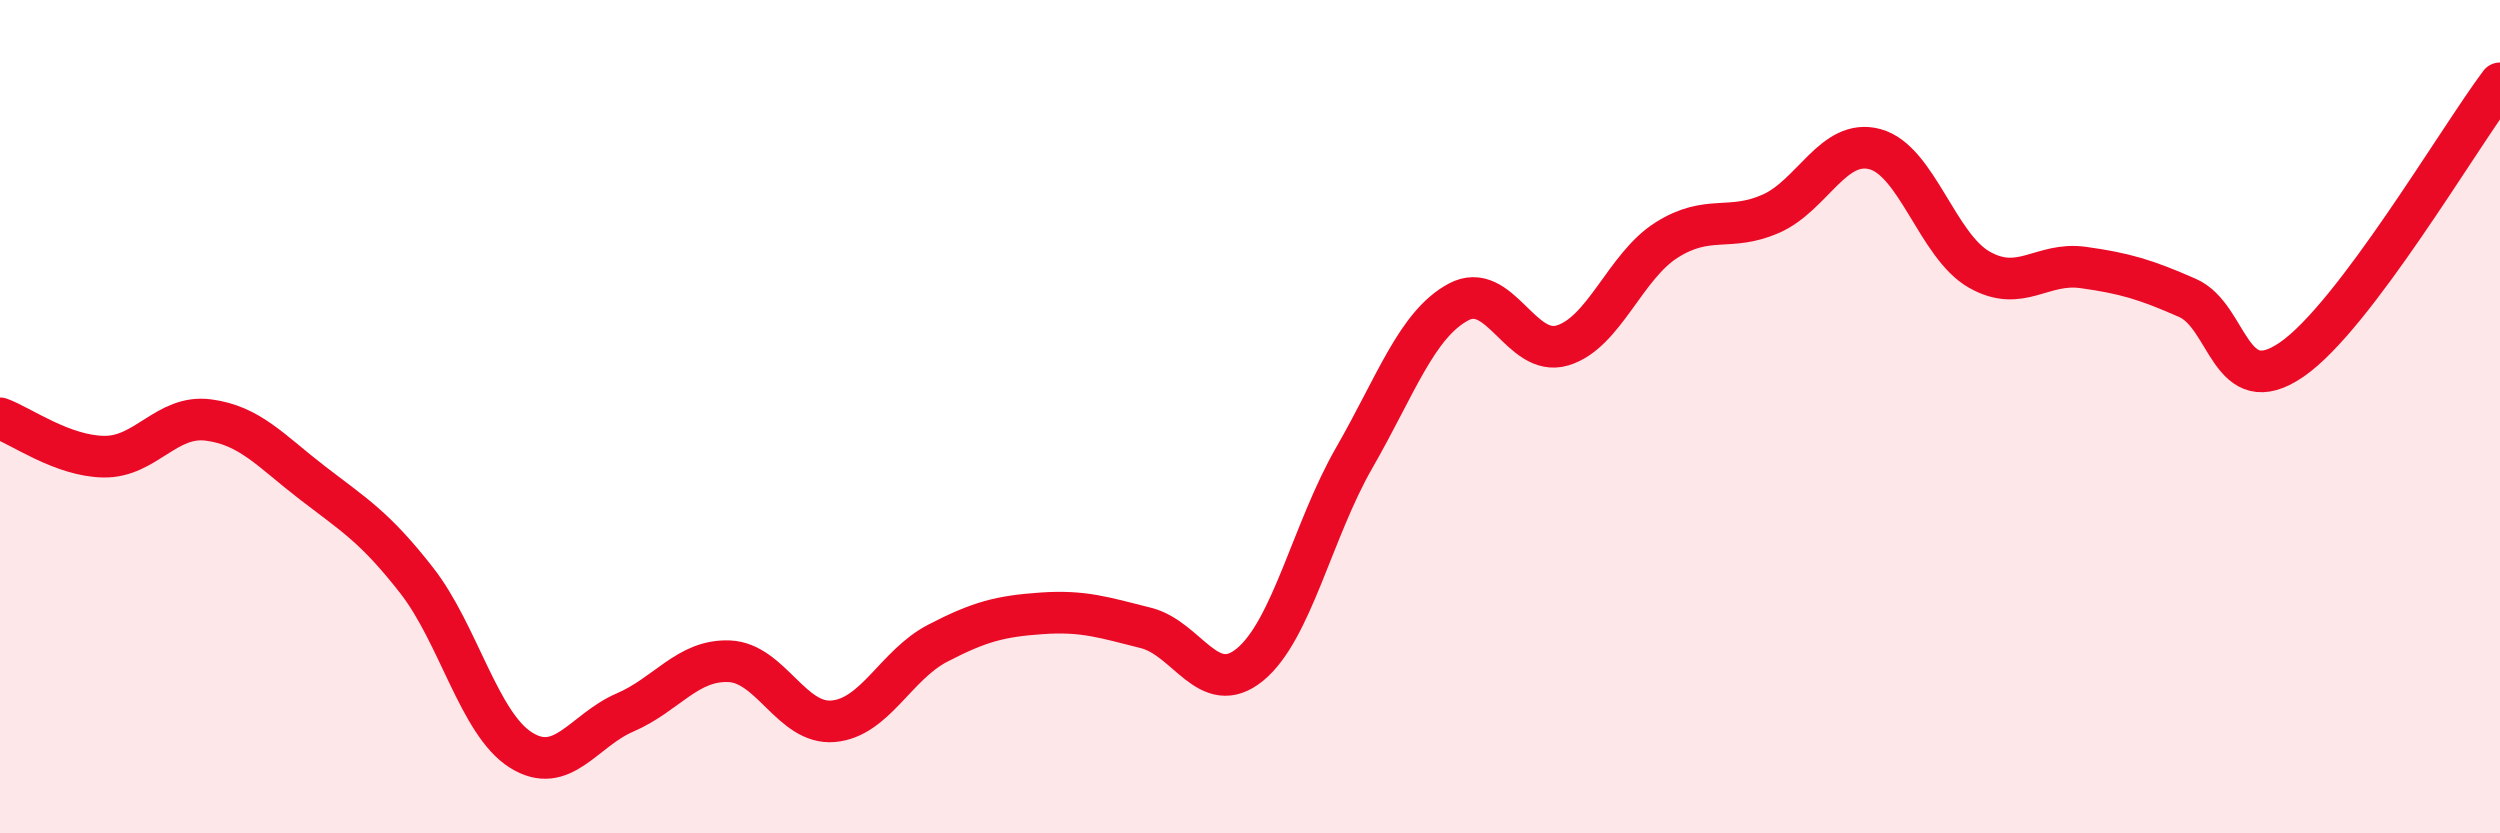
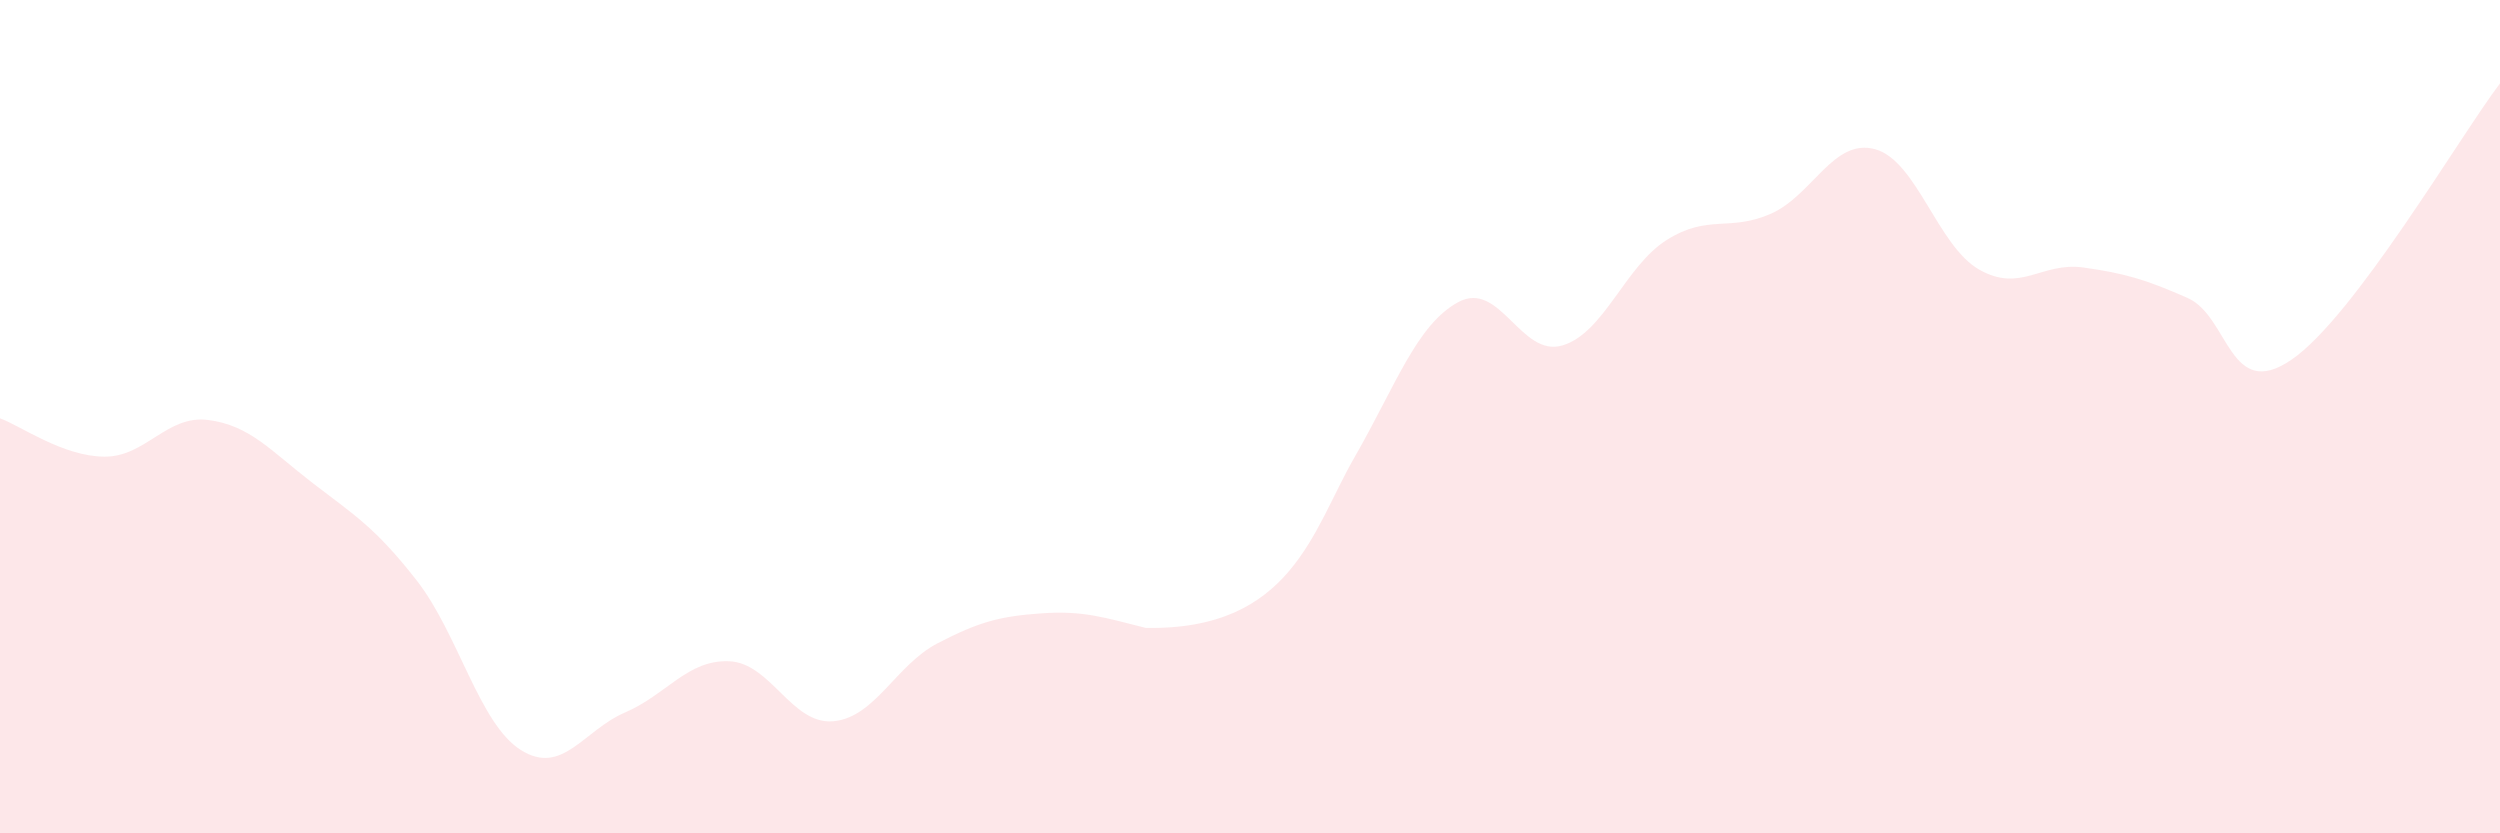
<svg xmlns="http://www.w3.org/2000/svg" width="60" height="20" viewBox="0 0 60 20">
-   <path d="M 0,10.04 C 0.5,10.22 1.5,10.95 2.5,10.96 C 3.5,10.97 4,9.95 5,10.08 C 6,10.21 6.5,10.82 7.5,11.59 C 8.5,12.36 9,12.65 10,13.93 C 11,15.21 11.5,17.37 12.5,18 C 13.5,18.63 14,17.53 15,17.1 C 16,16.67 16.5,15.83 17.5,15.87 C 18.5,15.91 19,17.4 20,17.31 C 21,17.22 21.5,15.96 22.5,15.44 C 23.5,14.92 24,14.79 25,14.72 C 26,14.65 26.5,14.82 27.5,15.07 C 28.5,15.32 29,16.77 30,15.95 C 31,15.13 31.5,12.73 32.5,10.99 C 33.5,9.25 34,7.79 35,7.25 C 36,6.71 36.5,8.59 37.5,8.29 C 38.5,7.99 39,6.39 40,5.76 C 41,5.13 41.5,5.57 42.5,5.13 C 43.5,4.69 44,3.31 45,3.58 C 46,3.85 46.5,5.9 47.5,6.47 C 48.5,7.04 49,6.28 50,6.42 C 51,6.56 51.5,6.71 52.5,7.15 C 53.5,7.59 53.5,9.66 55,8.63 C 56.5,7.6 59,3.33 60,2L60 20L0 20Z" fill="#EB0A25" opacity="0.1" stroke-linecap="round" stroke-linejoin="round" />
-   <path d="M 0,10.04 C 0.5,10.22 1.5,10.95 2.5,10.96 C 3.5,10.97 4,9.95 5,10.08 C 6,10.21 6.5,10.82 7.5,11.59 C 8.5,12.36 9,12.65 10,13.93 C 11,15.21 11.5,17.37 12.5,18 C 13.5,18.63 14,17.53 15,17.1 C 16,16.67 16.5,15.83 17.5,15.87 C 18.5,15.91 19,17.4 20,17.31 C 21,17.22 21.5,15.96 22.5,15.44 C 23.5,14.92 24,14.79 25,14.72 C 26,14.65 26.5,14.82 27.5,15.07 C 28.5,15.32 29,16.77 30,15.95 C 31,15.13 31.5,12.73 32.5,10.99 C 33.5,9.25 34,7.79 35,7.25 C 36,6.71 36.5,8.59 37.5,8.29 C 38.5,7.99 39,6.39 40,5.76 C 41,5.13 41.5,5.57 42.5,5.13 C 43.5,4.69 44,3.31 45,3.58 C 46,3.85 46.5,5.9 47.5,6.47 C 48.5,7.04 49,6.28 50,6.42 C 51,6.56 51.5,6.71 52.5,7.15 C 53.5,7.59 53.5,9.66 55,8.63 C 56.5,7.6 59,3.33 60,2" stroke="#EB0A25" stroke-width="1" fill="none" stroke-linecap="round" stroke-linejoin="round" />
+   <path d="M 0,10.04 C 0.5,10.22 1.5,10.95 2.5,10.96 C 3.5,10.97 4,9.95 5,10.08 C 6,10.21 6.5,10.82 7.5,11.59 C 8.5,12.36 9,12.65 10,13.93 C 11,15.21 11.5,17.37 12.5,18 C 13.5,18.63 14,17.53 15,17.1 C 16,16.67 16.5,15.83 17.5,15.87 C 18.5,15.91 19,17.4 20,17.31 C 21,17.22 21.5,15.96 22.5,15.44 C 23.5,14.92 24,14.79 25,14.72 C 26,14.65 26.5,14.82 27.5,15.07 C 31,15.13 31.5,12.73 32.5,10.99 C 33.5,9.25 34,7.79 35,7.25 C 36,6.71 36.5,8.59 37.5,8.29 C 38.5,7.99 39,6.39 40,5.76 C 41,5.13 41.5,5.57 42.5,5.13 C 43.5,4.69 44,3.31 45,3.58 C 46,3.85 46.5,5.9 47.5,6.47 C 48.5,7.04 49,6.28 50,6.42 C 51,6.56 51.5,6.71 52.5,7.15 C 53.5,7.59 53.5,9.66 55,8.63 C 56.5,7.6 59,3.33 60,2L60 20L0 20Z" fill="#EB0A25" opacity="0.1" stroke-linecap="round" stroke-linejoin="round" />
</svg>